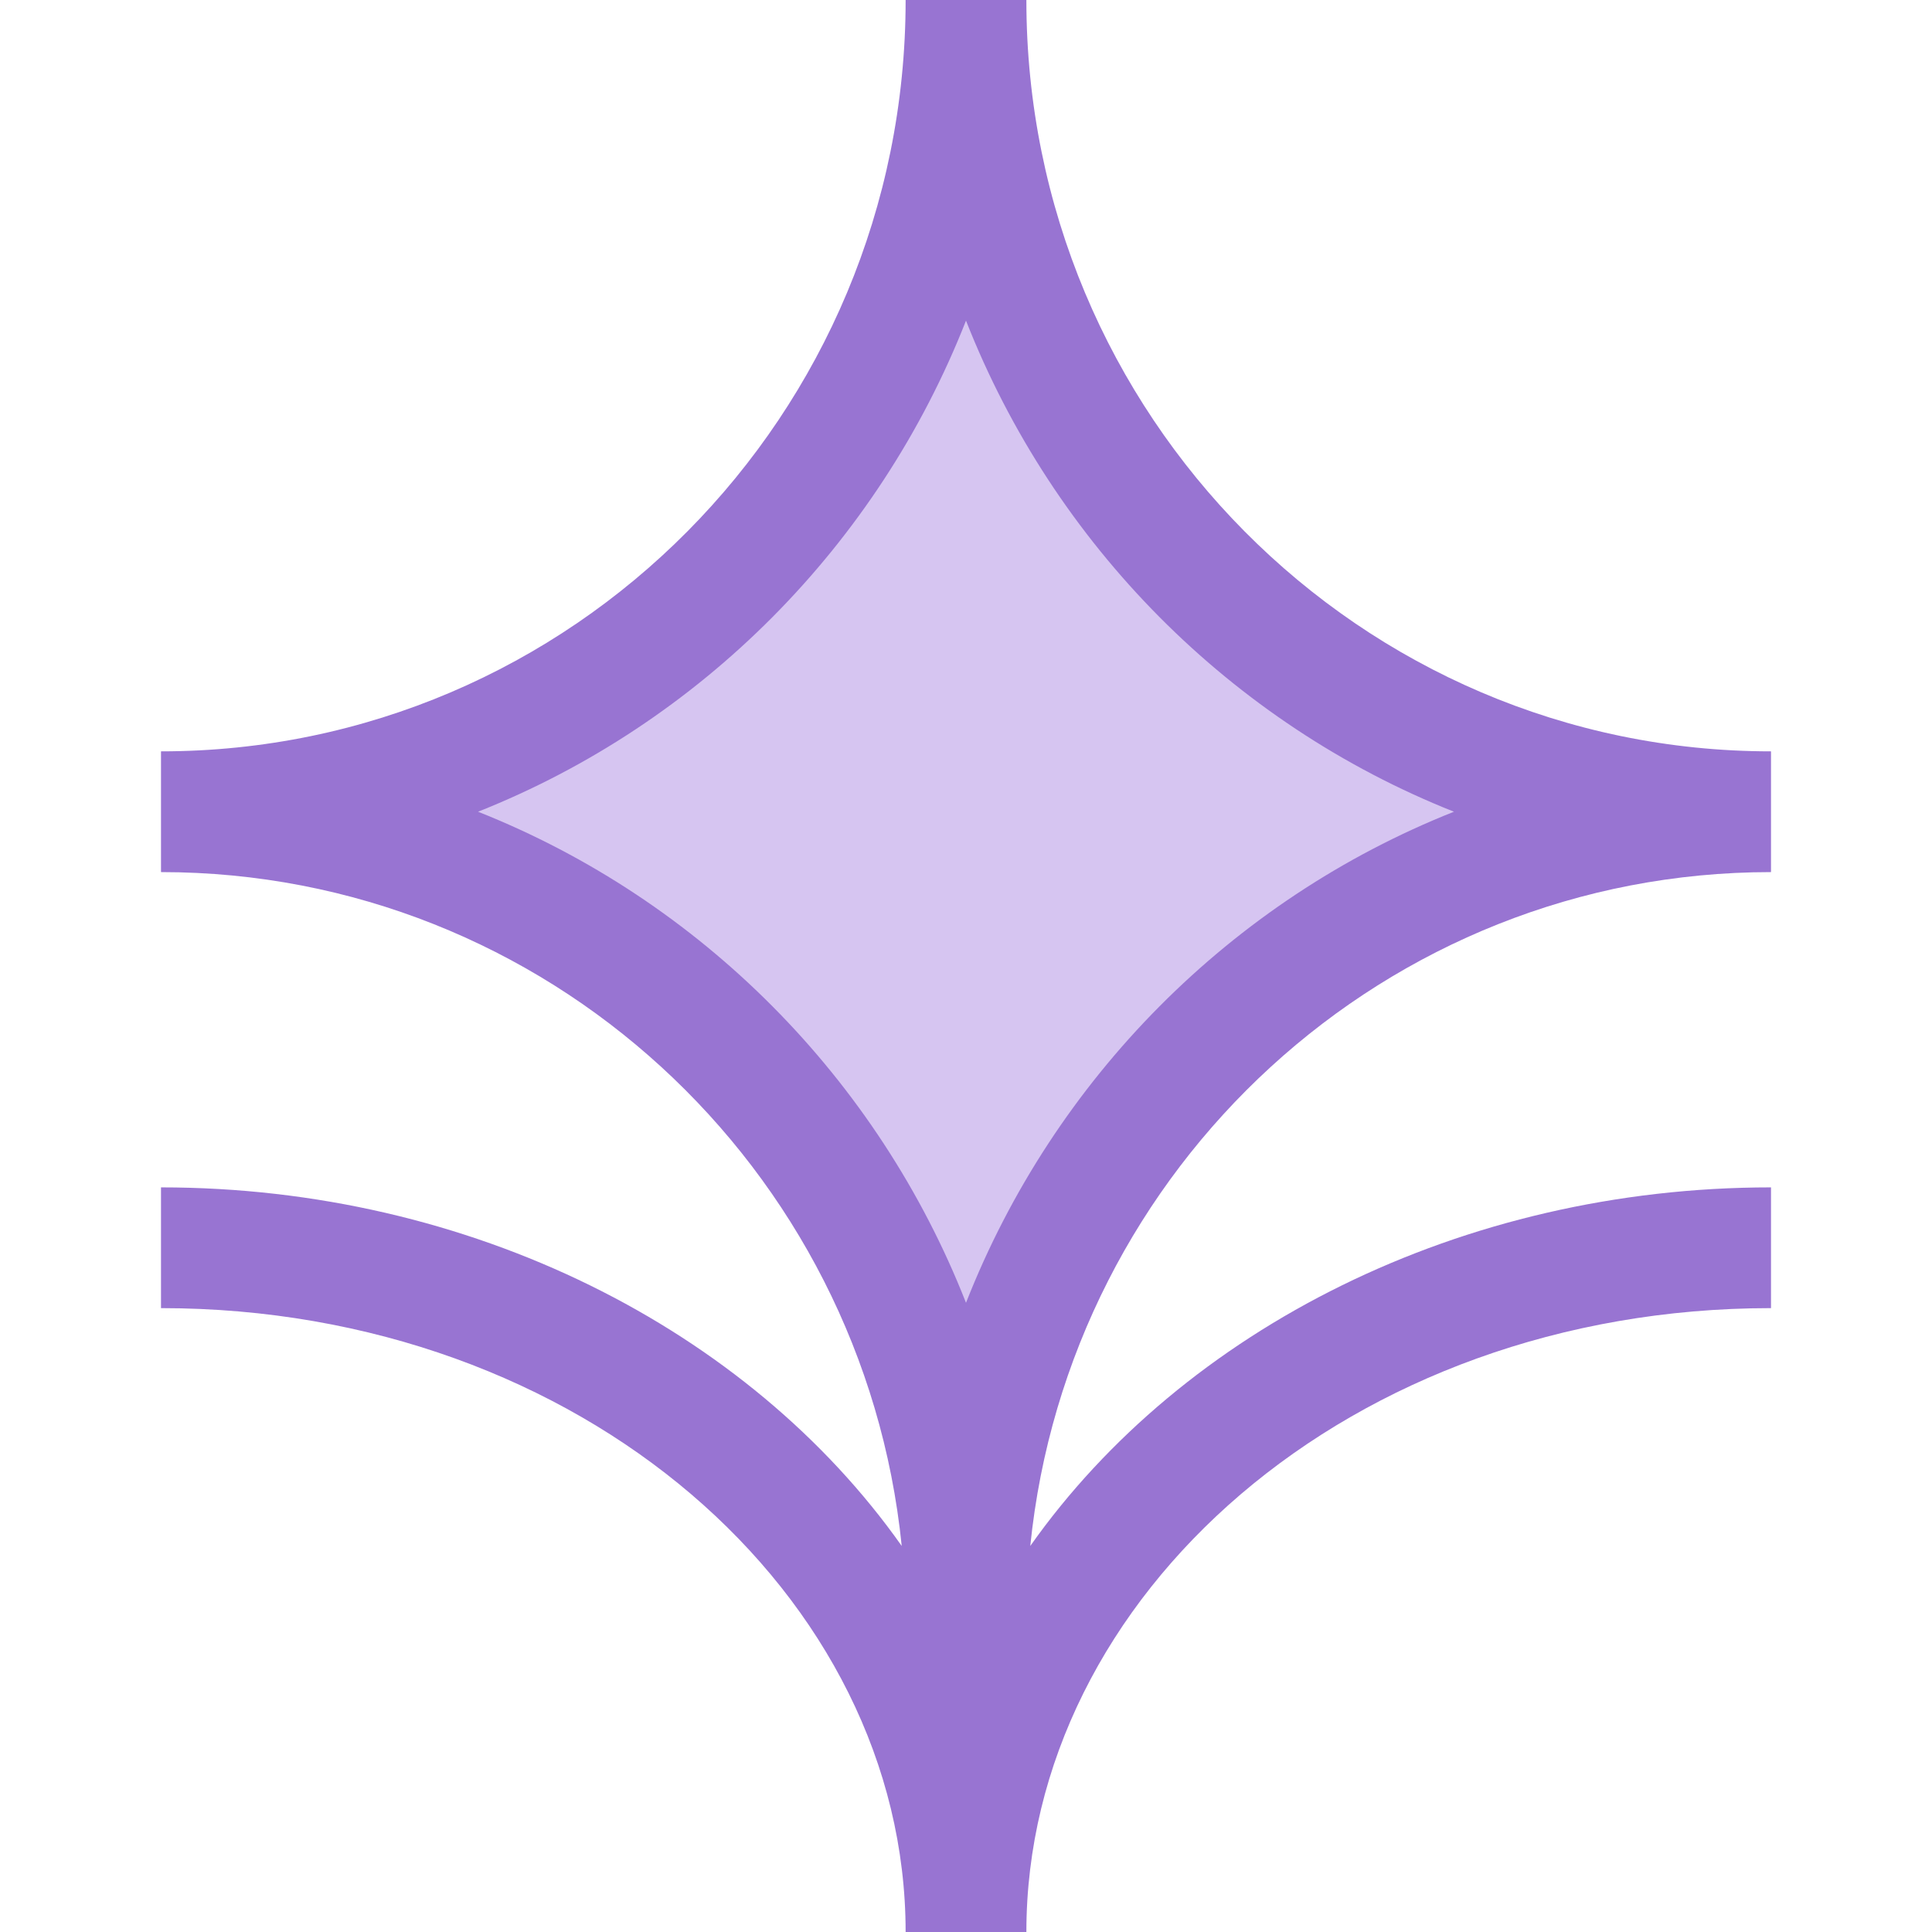
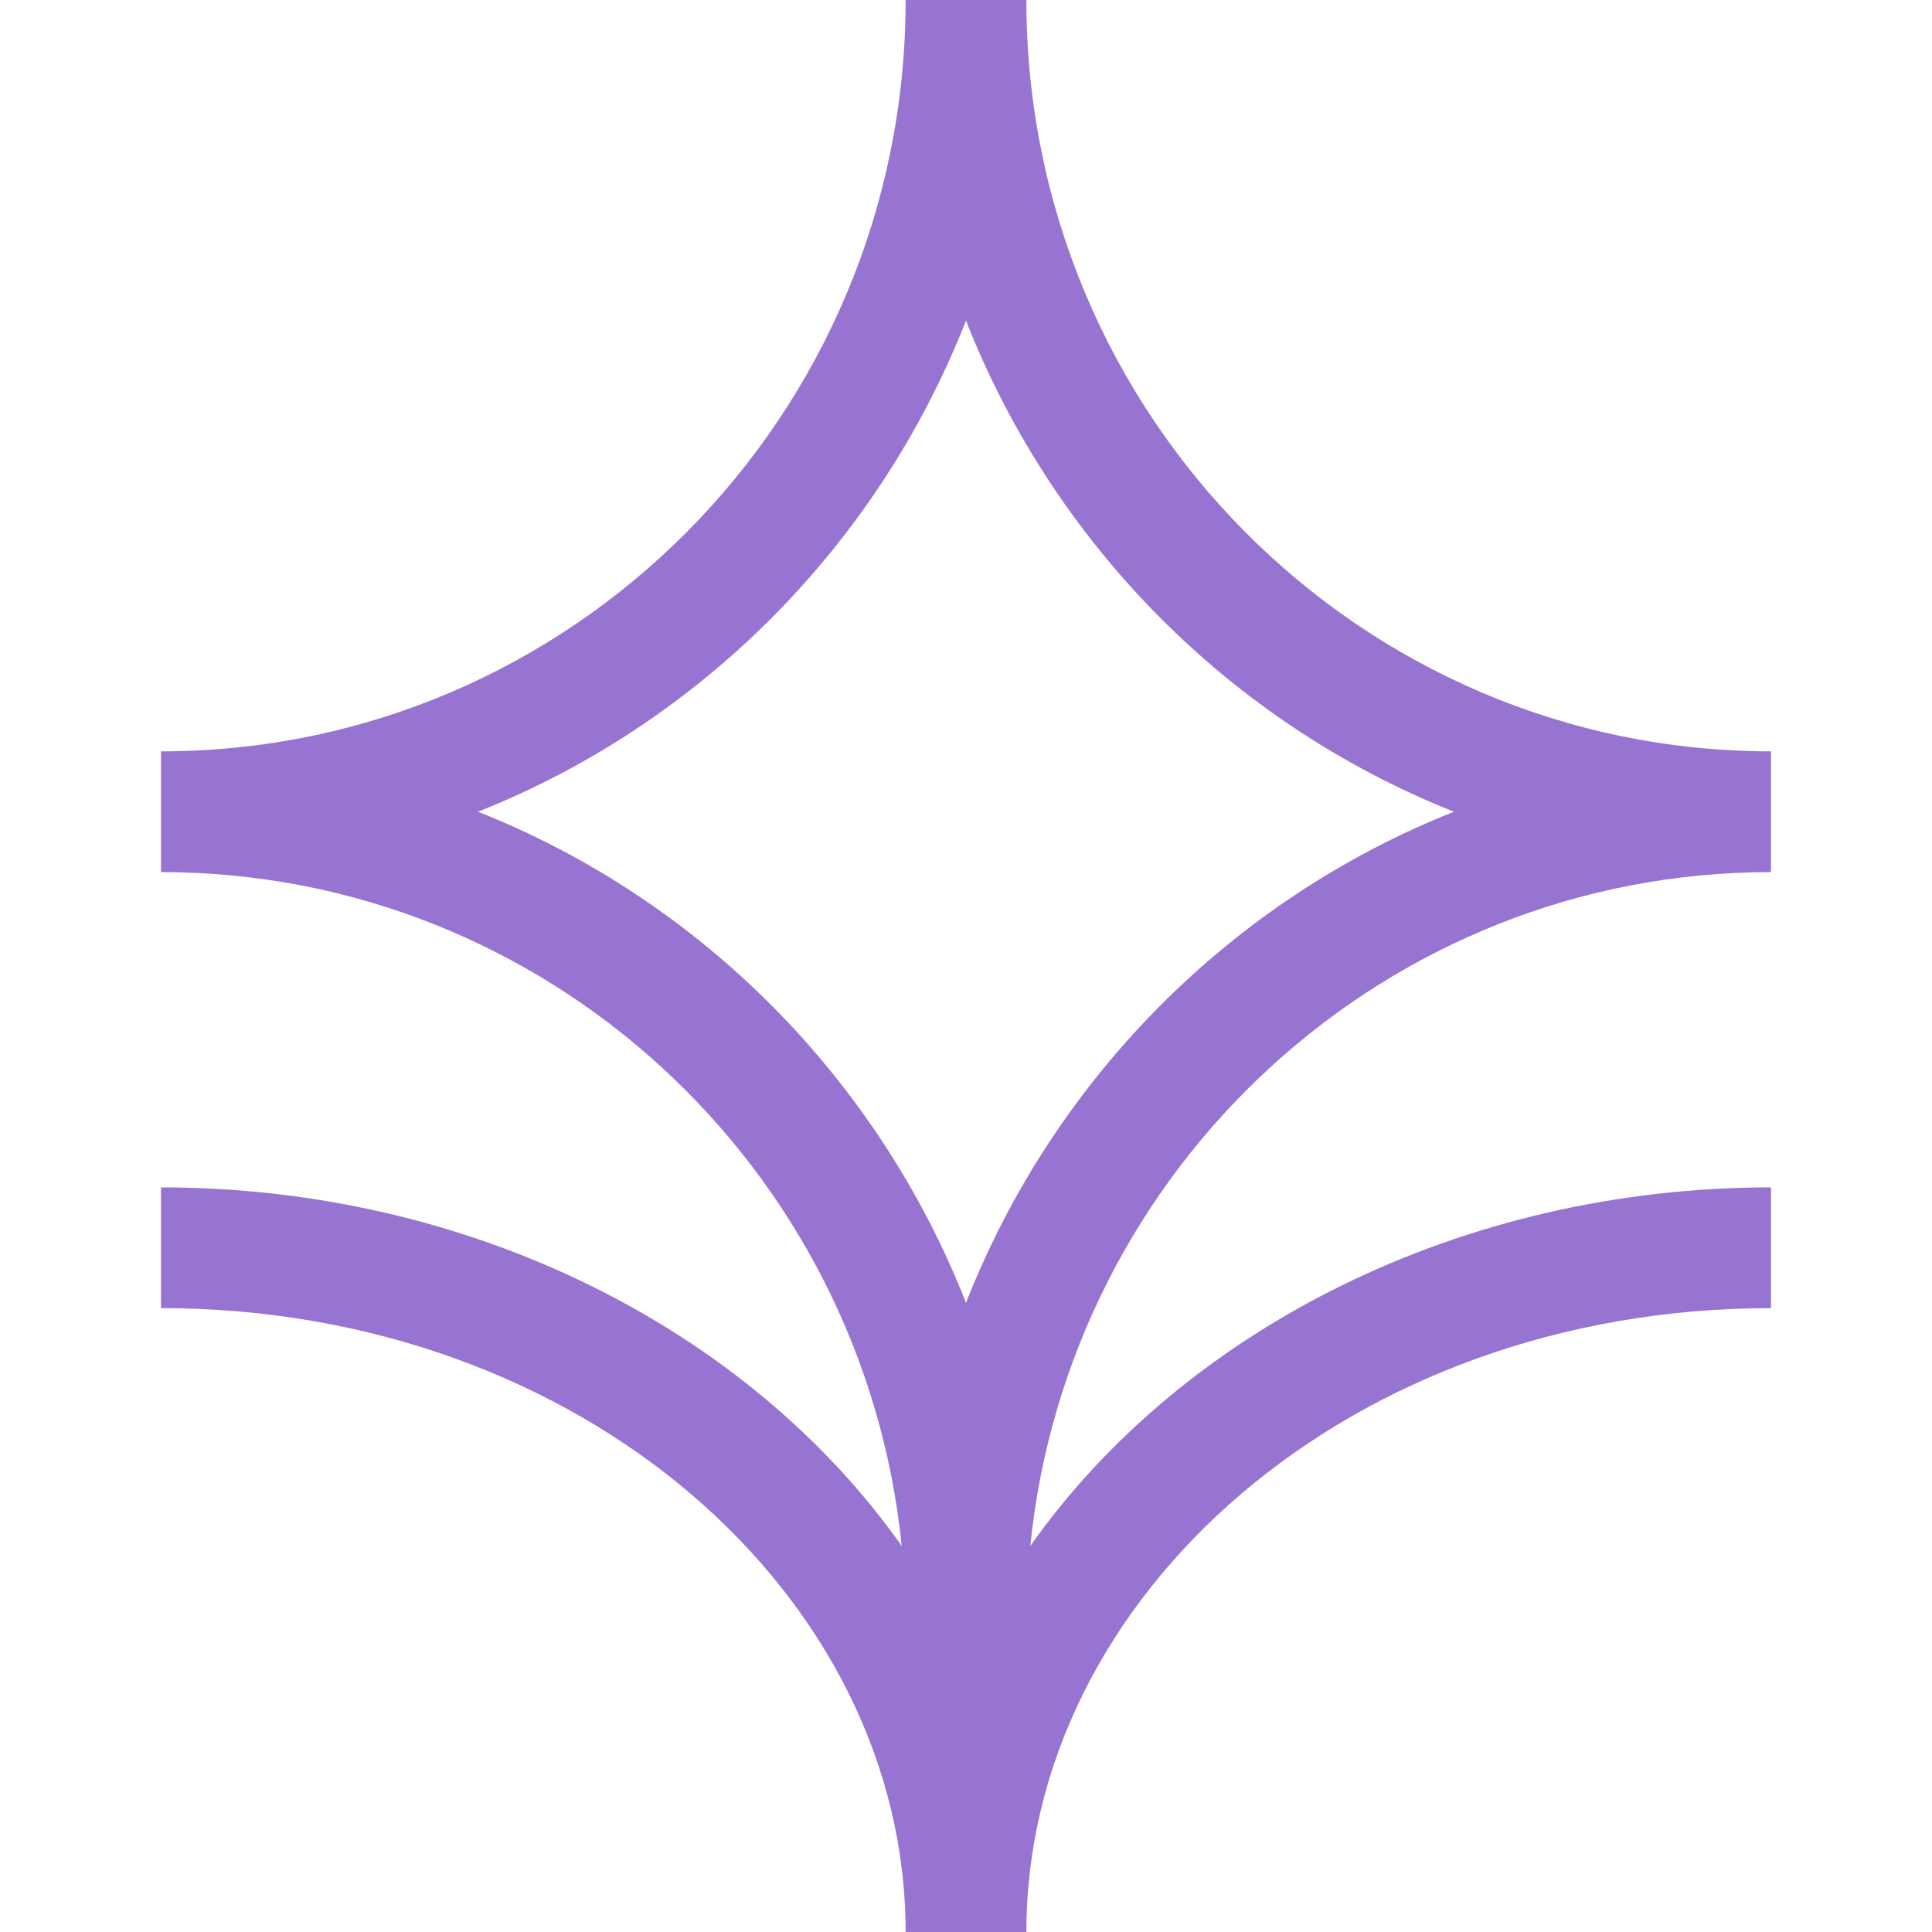
<svg xmlns="http://www.w3.org/2000/svg" width="48" height="48" viewBox="0 0 48 48" fill="none">
-   <path fill-rule="evenodd" clip-rule="evenodd" d="M24 0C24 11.138 32.954 20.167 44 20.167C32.954 20.167 24 29.196 24 40.333C24 29.196 15.046 20.167 4 20.167C15.046 20.167 24 11.138 24 0Z" fill="#D6C5F1" />
  <path fill-rule="evenodd" clip-rule="evenodd" d="M4 18.667C14.206 18.667 22.5 10.321 22.5 0H25.5C25.5 10.321 33.794 18.667 44 18.667V21.667C34.437 21.667 26.552 28.995 25.597 38.409C29.405 33.016 36.316 29.5 44 29.5V32.5C33.545 32.5 25.5 39.659 25.5 48H22.5C22.5 39.659 14.455 32.5 4 32.5V29.5C11.684 29.5 18.595 33.016 22.403 38.409C21.448 28.995 13.563 21.667 4 21.667V18.667ZM11.877 20.167C17.408 22.362 21.815 26.802 24 32.368C26.185 26.802 30.592 22.362 36.123 20.167C30.592 17.971 26.185 13.532 24 7.966C21.815 13.532 17.408 17.971 11.877 20.167Z" fill="#9874D2" />
</svg>